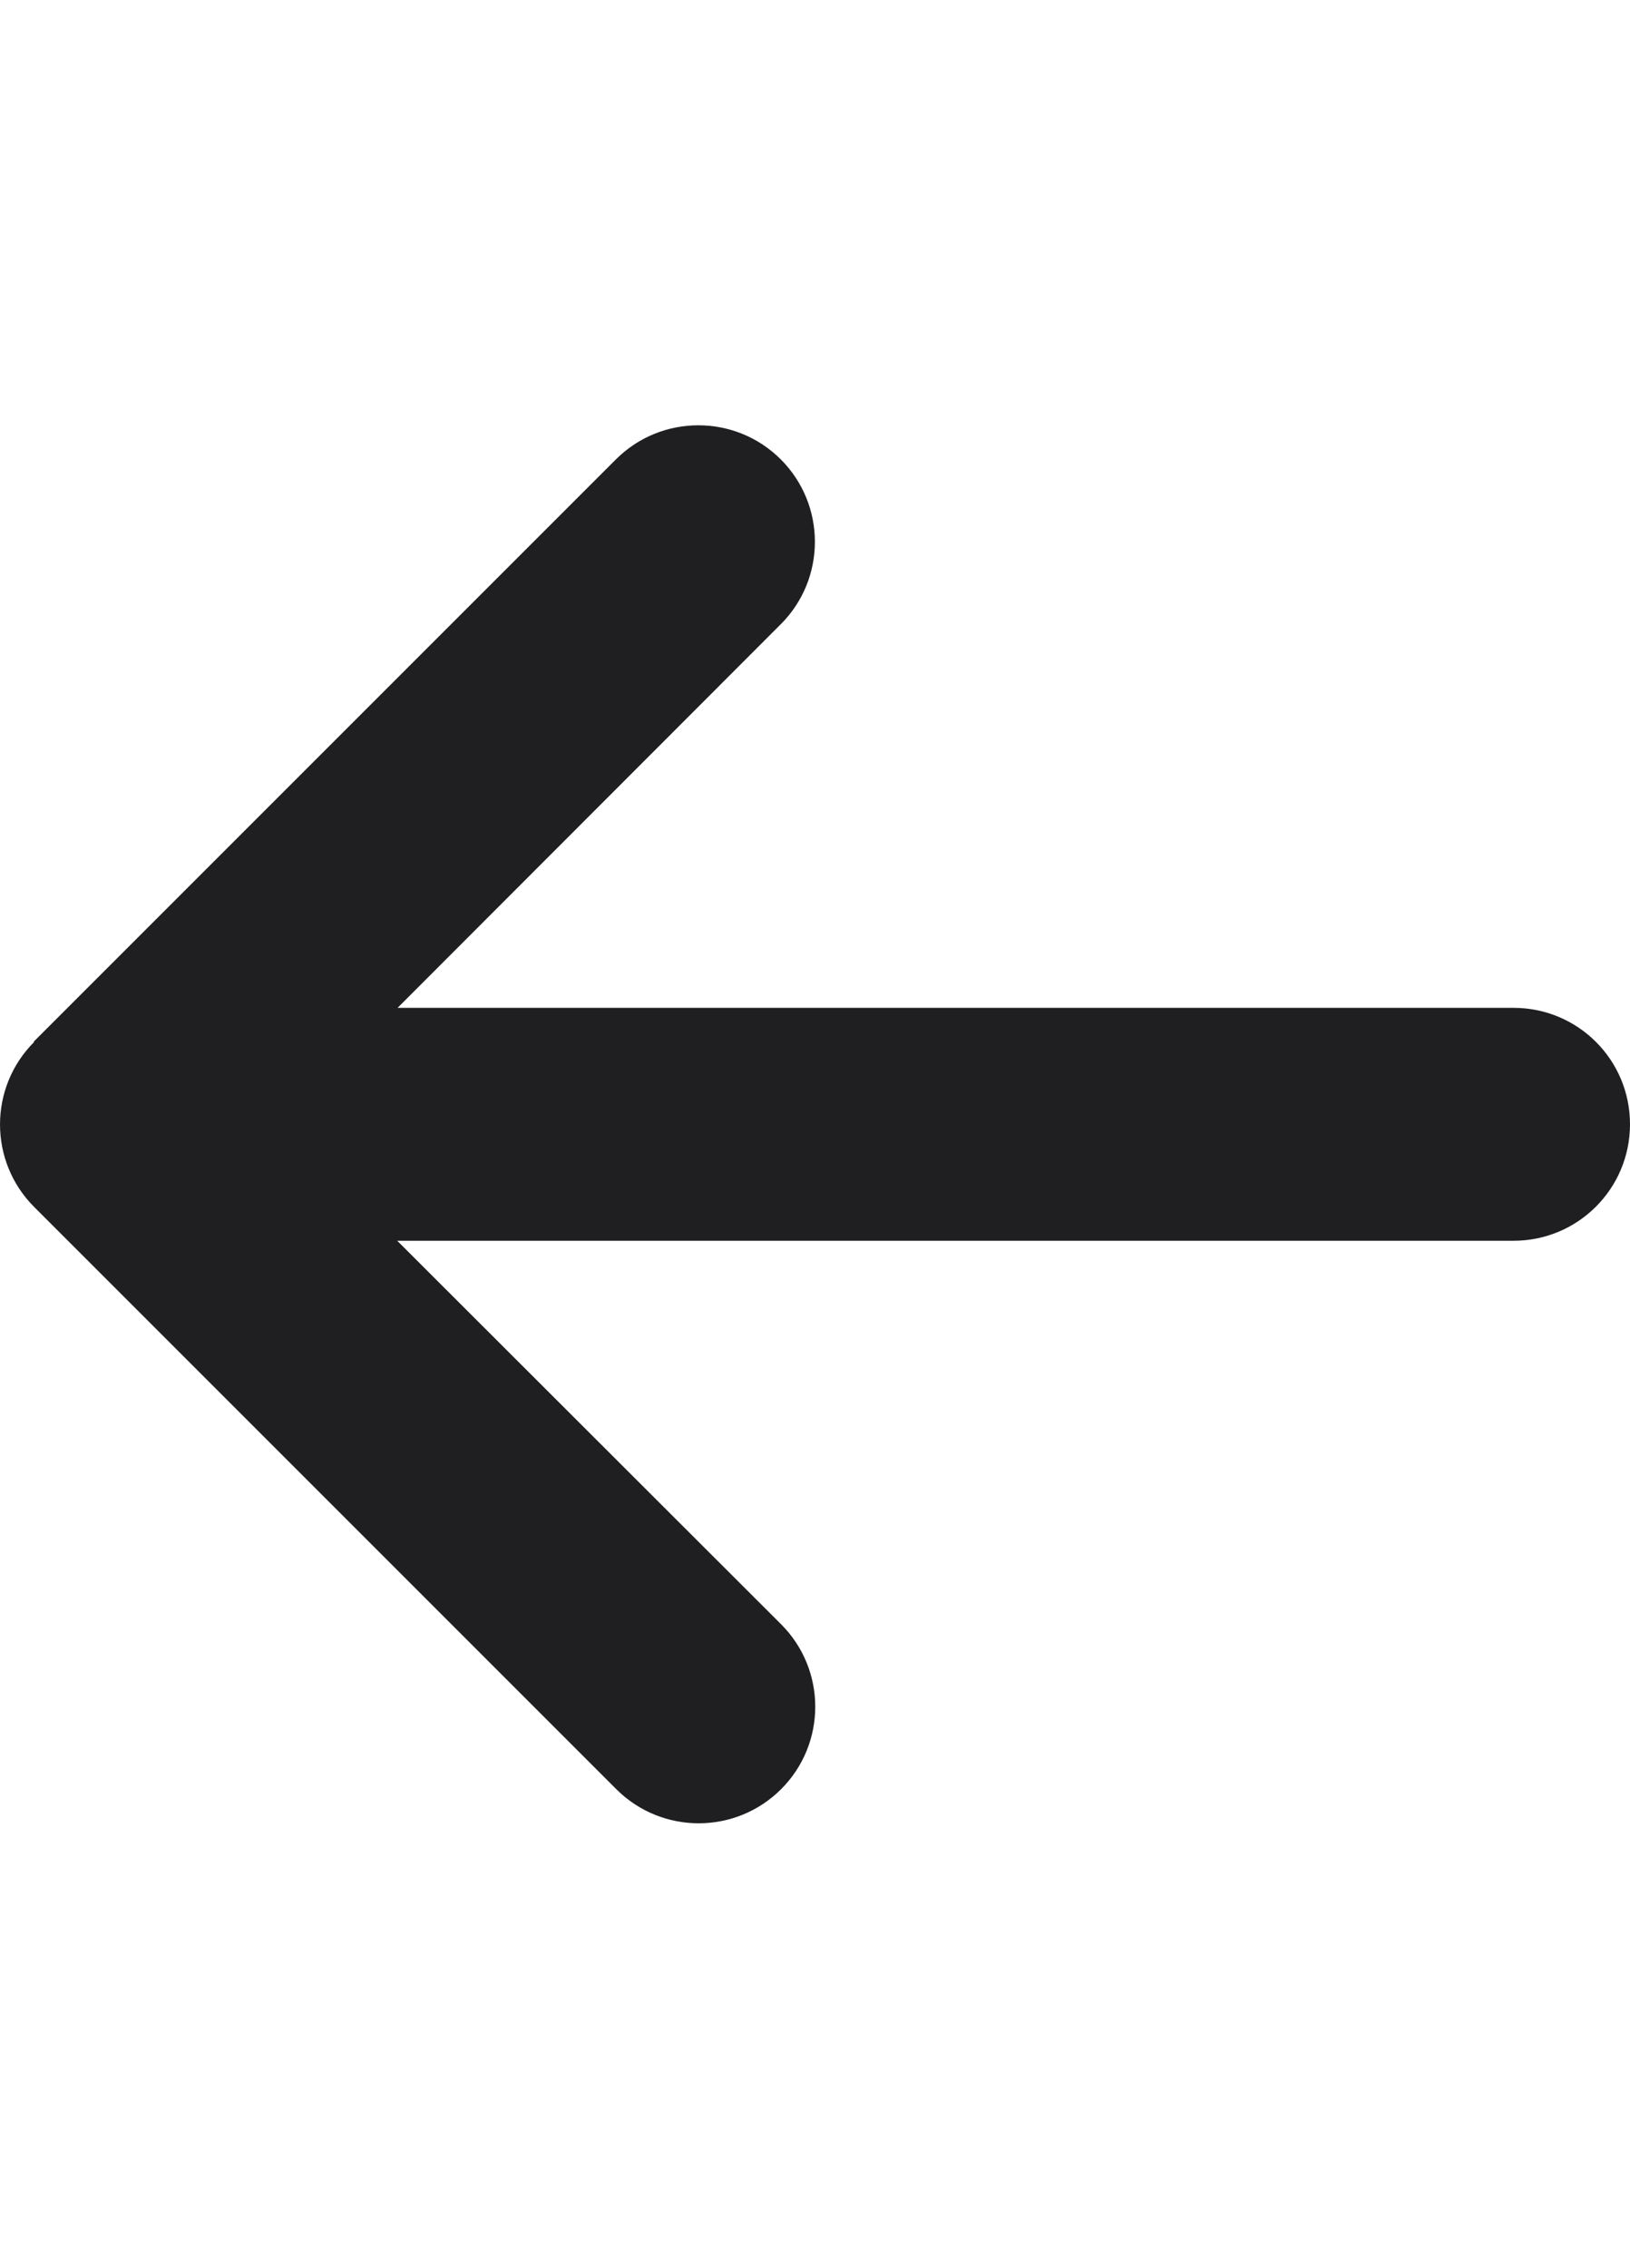
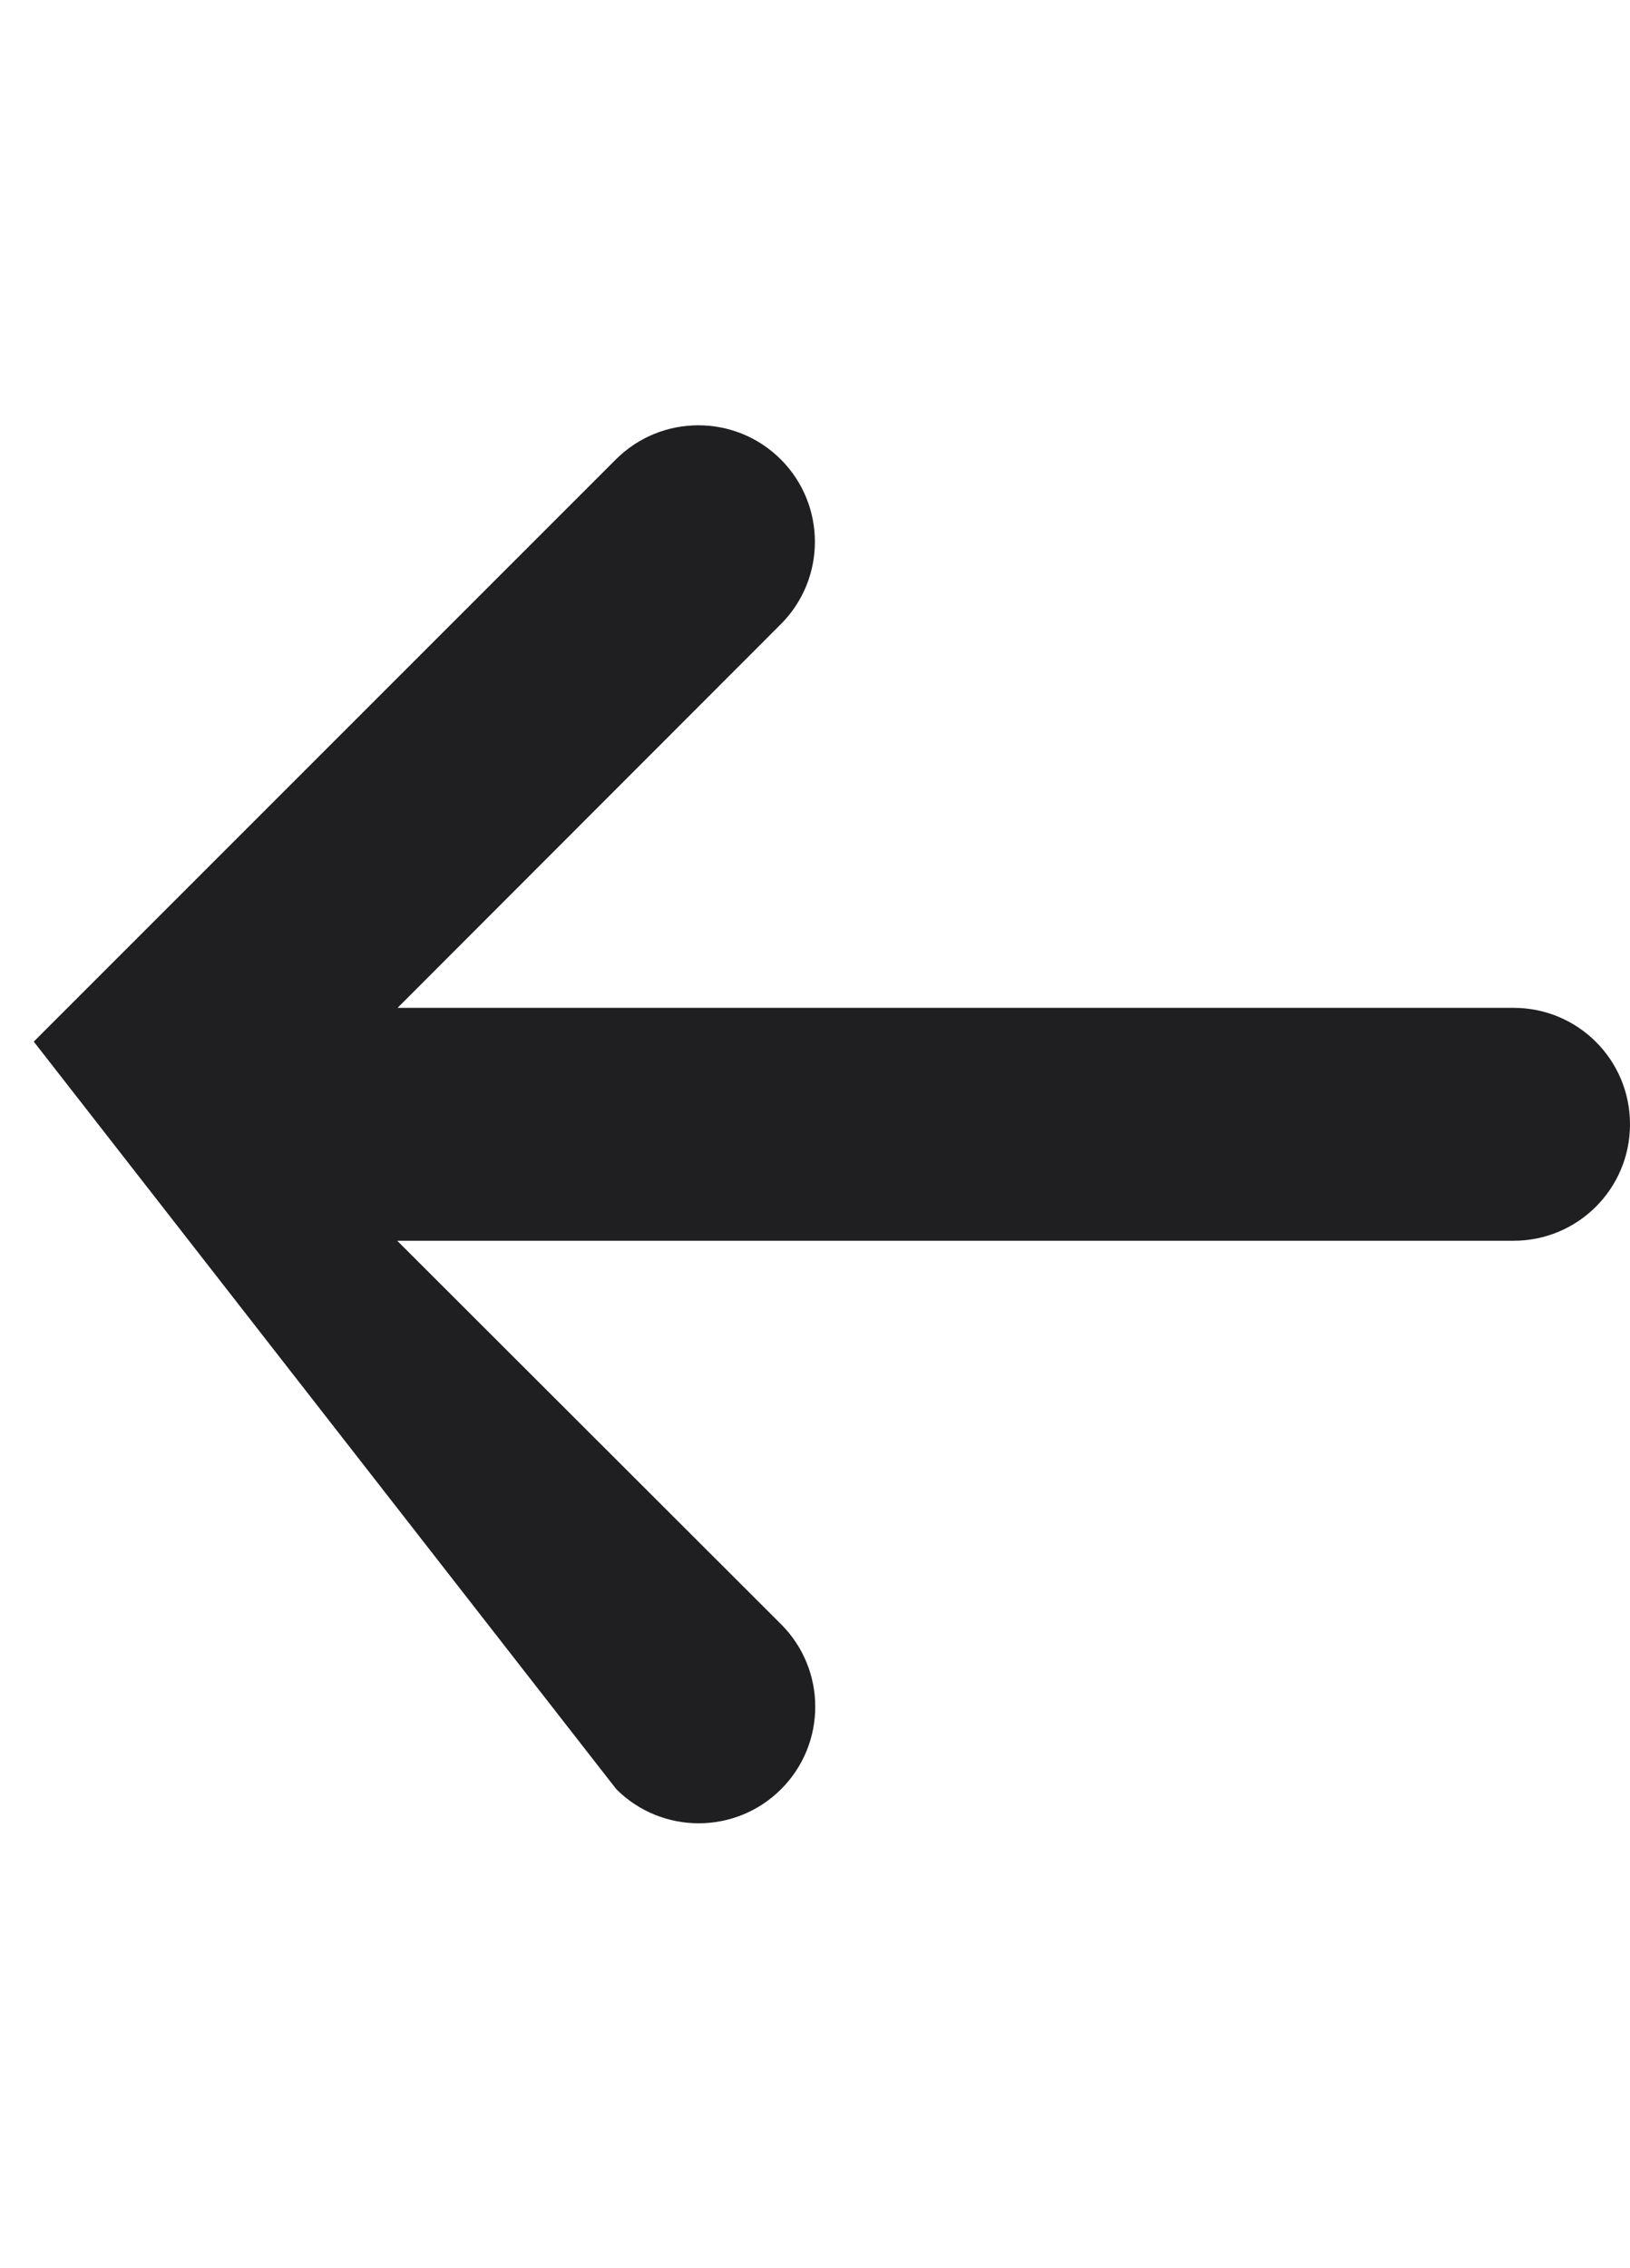
<svg xmlns="http://www.w3.org/2000/svg" width="23" height="32" viewBox="0 0 23 32" fill="none">
-   <path d="M0.481 14.701C-0.16 15.343 -0.16 16.385 0.481 17.027L8.696 25.242C9.338 25.884 10.38 25.884 11.022 25.242C11.664 24.6 11.664 23.558 11.022 22.916L5.605 17.505H21.357C22.266 17.505 23 16.77 23 15.861C23 14.953 22.266 14.219 21.357 14.219H5.61L11.017 8.807C11.659 8.165 11.659 7.123 11.017 6.481C10.375 5.84 9.333 5.84 8.691 6.481L0.476 14.696L0.481 14.701Z" fill="#1F1F22" />
+   <path d="M0.481 14.701L8.696 25.242C9.338 25.884 10.38 25.884 11.022 25.242C11.664 24.6 11.664 23.558 11.022 22.916L5.605 17.505H21.357C22.266 17.505 23 16.77 23 15.861C23 14.953 22.266 14.219 21.357 14.219H5.61L11.017 8.807C11.659 8.165 11.659 7.123 11.017 6.481C10.375 5.84 9.333 5.84 8.691 6.481L0.476 14.696L0.481 14.701Z" fill="#1F1F22" />
</svg>